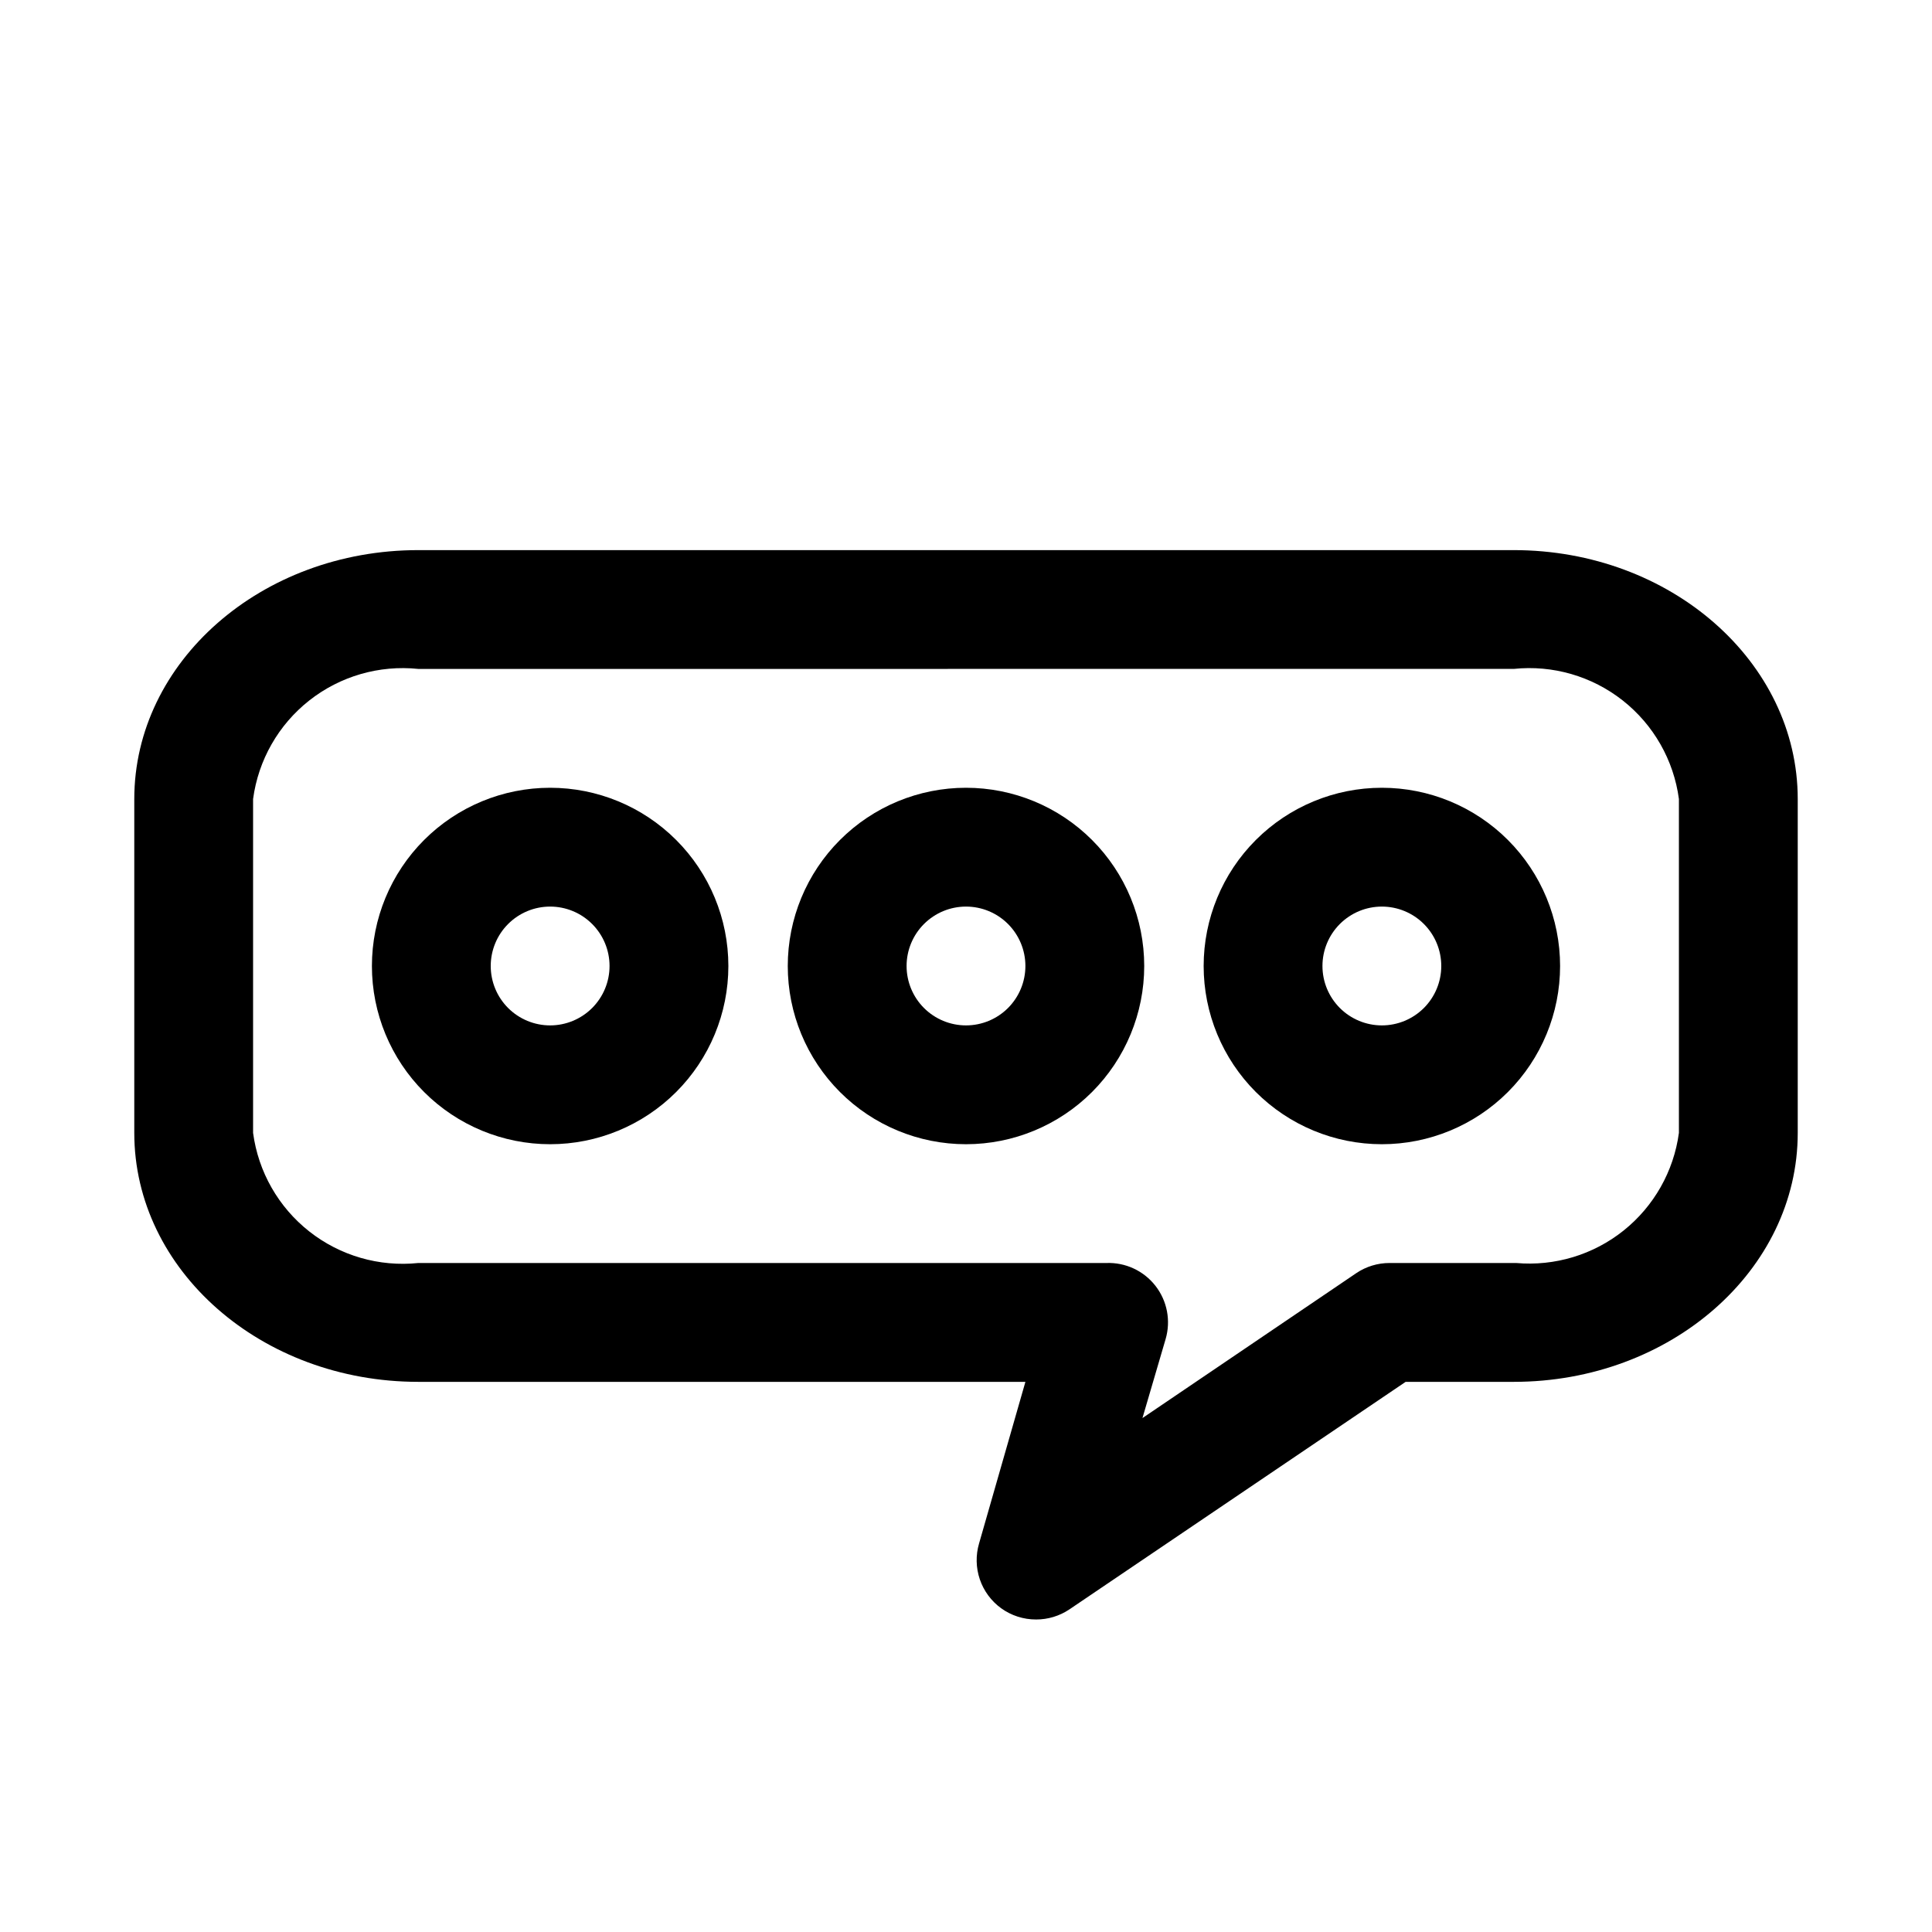
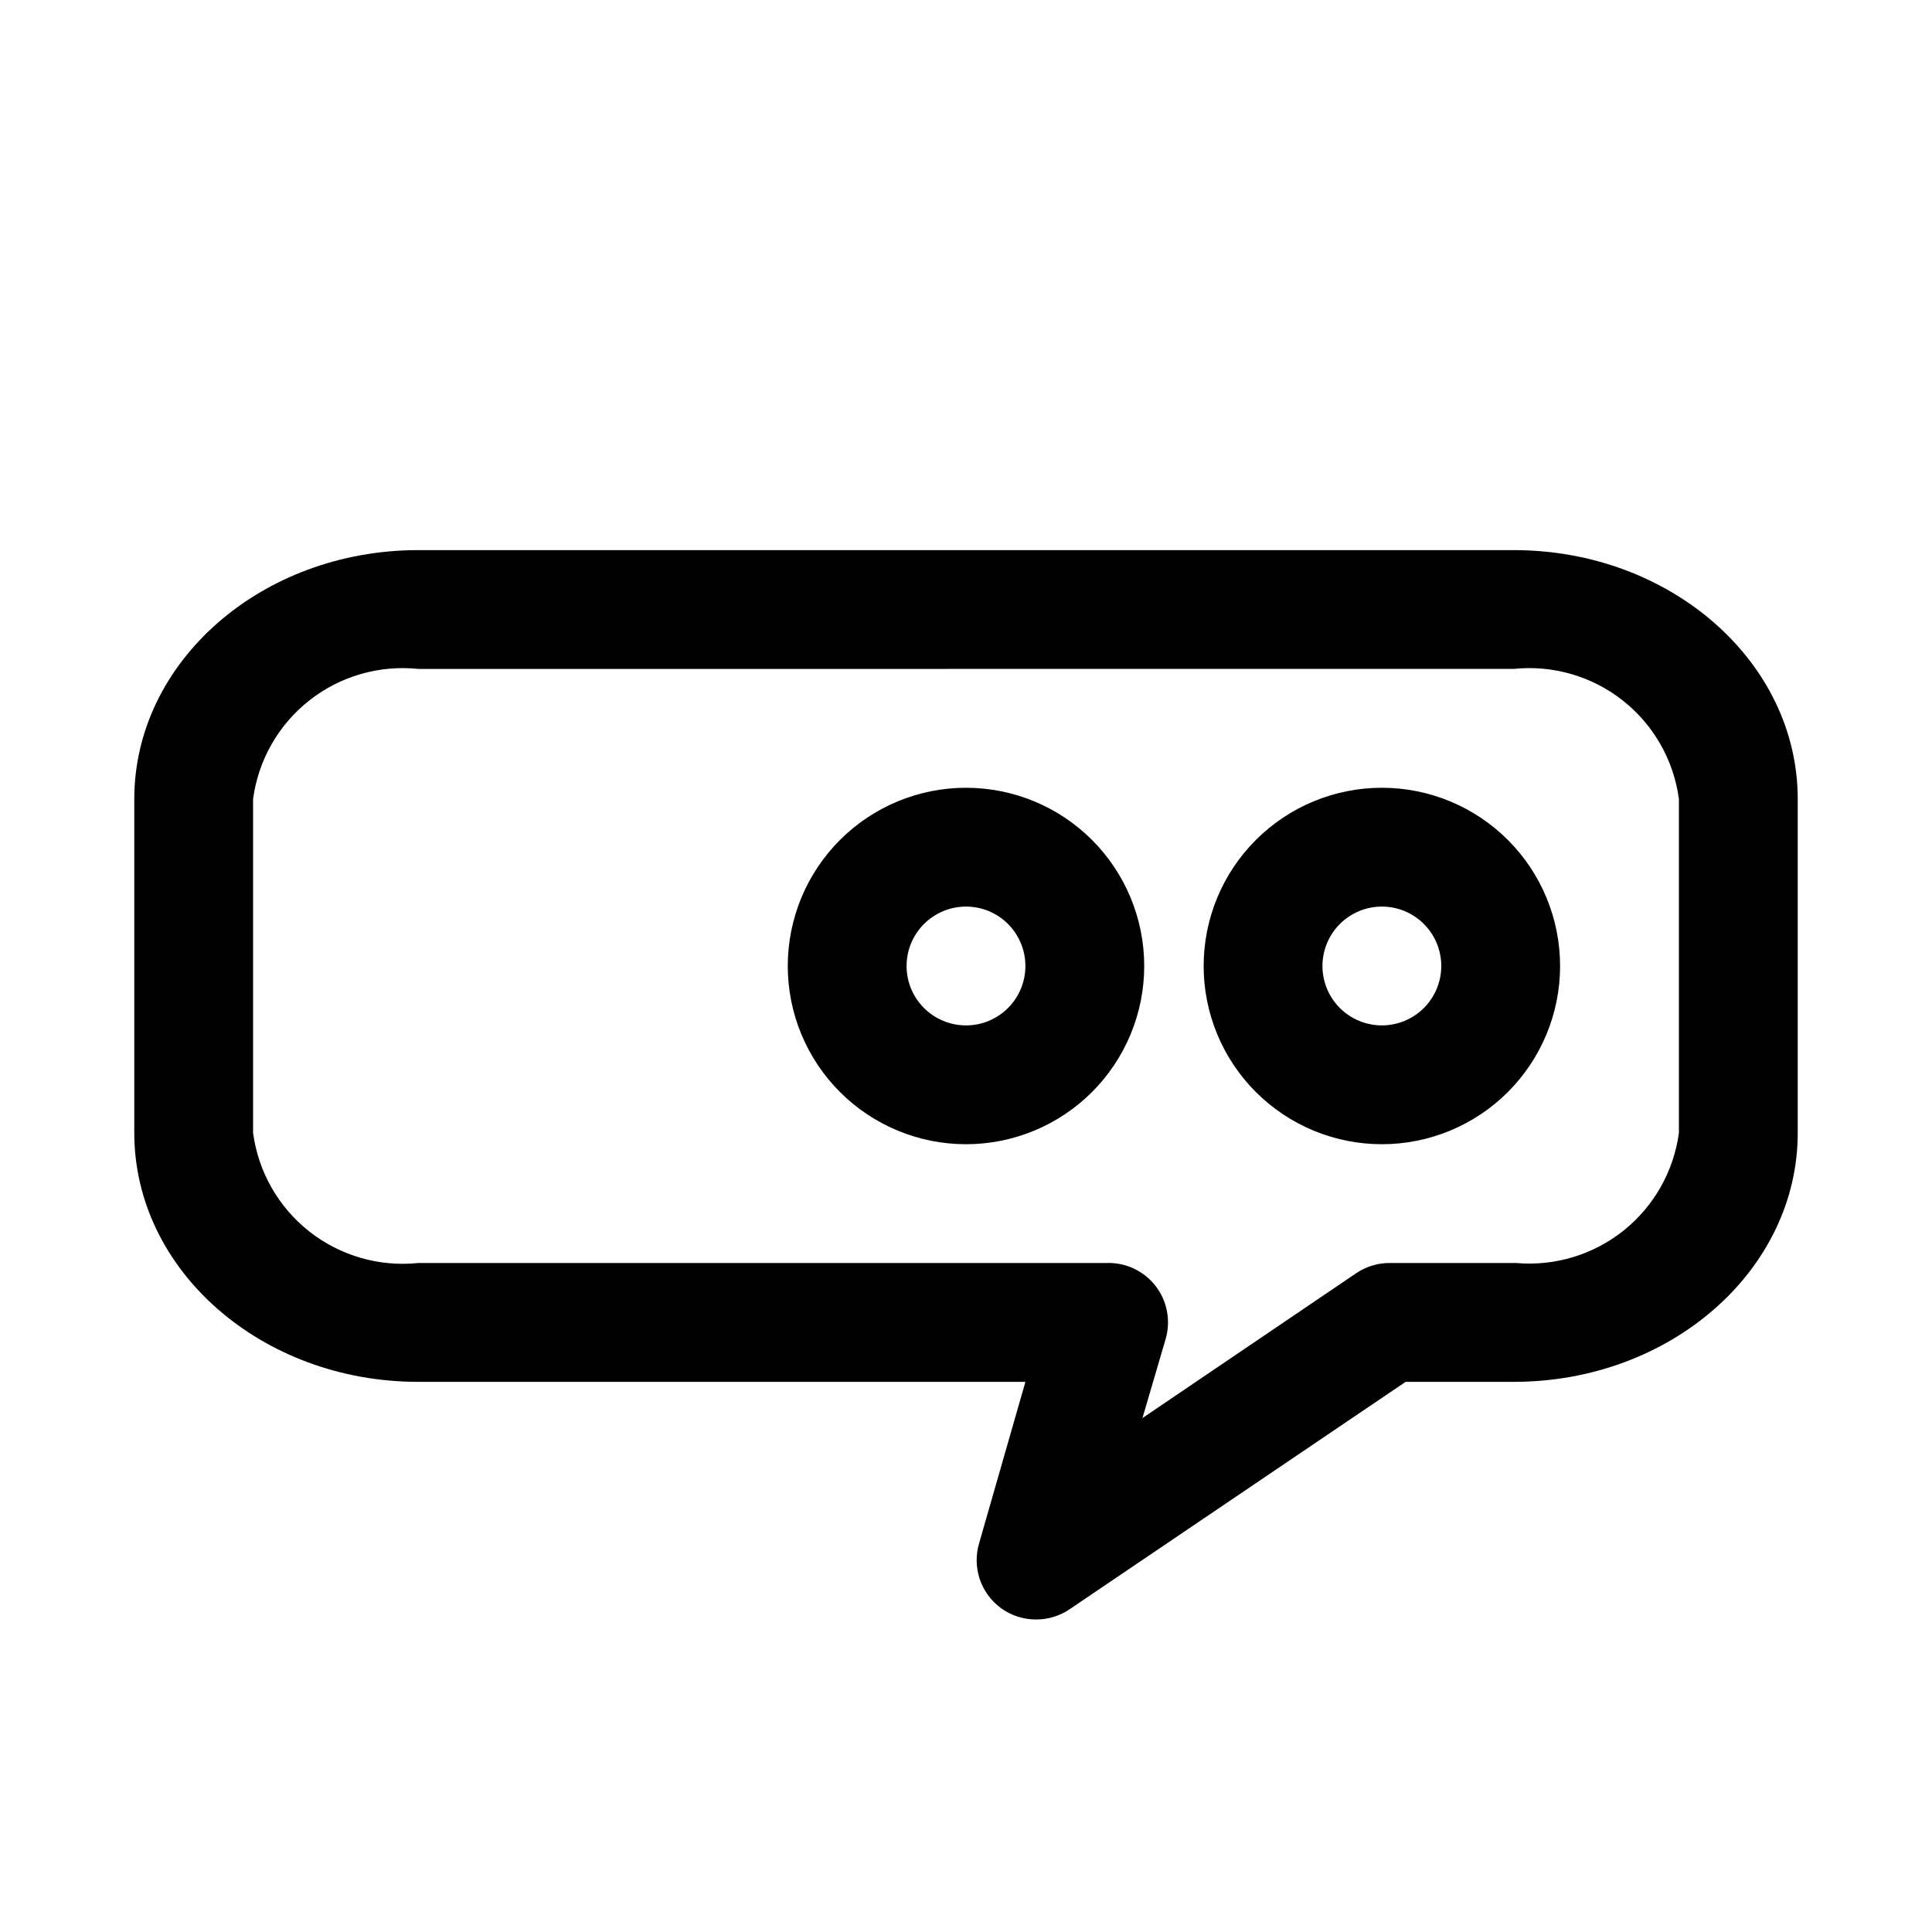
<svg xmlns="http://www.w3.org/2000/svg" fill="#000000" width="800px" height="800px" version="1.1" viewBox="144 144 512 512">
  <g>
    <path d="m418.58 573.18c-3.336 0.012-6.59-1.035-9.289-2.992-2.621-1.91-4.59-4.586-5.633-7.656-1.039-3.074-1.109-6.391-0.195-9.504l12.281-42.824h-160.9c-41.566 0-75.258-29.598-75.258-65.969v-88.48c0-36.367 33.691-65.969 75.258-65.969h290.32c41.562 0 75.254 29.602 75.254 65.969v88.48c0 36.371-33.691 65.969-75.254 65.969h-28.656l-89.109 60.301c-2.609 1.75-5.68 2.684-8.816 2.676zm-163.74-251.91c-10.348-1.074-20.707 1.926-28.879 8.363-8.172 6.438-13.512 15.805-14.891 26.117v88.48c1.379 10.312 6.719 19.68 14.891 26.117 8.172 6.438 18.531 9.438 28.879 8.363h182.32c5.062-0.203 9.918 2.043 13.039 6.039 3.121 3.996 4.125 9.246 2.703 14.113l-6.141 20.941 56.68-38.414v-0.004c2.606-1.75 5.676-2.684 8.816-2.676h33.535c10.242 0.902 20.441-2.176 28.477-8.598 8.031-6.422 13.285-15.691 14.66-25.883v-88.48c-1.375-10.312-6.719-19.68-14.891-26.117s-18.531-9.438-28.875-8.363z" />
    <path d="m400 447.23c-12.527 0-24.543-4.977-33.398-13.832-8.859-8.859-13.836-20.875-13.836-33.398 0-12.527 4.977-24.543 13.836-33.398 8.855-8.859 20.871-13.836 33.398-13.836 12.523 0 24.539 4.977 33.398 13.836 8.855 8.855 13.832 20.871 13.832 33.398 0 12.523-4.977 24.539-13.832 33.398-8.859 8.855-20.875 13.832-33.398 13.832zm0-62.977c-4.176 0-8.18 1.66-11.133 4.613-2.953 2.953-4.613 6.957-4.613 11.133s1.66 8.18 4.613 11.133c2.953 2.949 6.957 4.609 11.133 4.609s8.18-1.66 11.133-4.609c2.949-2.953 4.609-6.957 4.609-11.133s-1.66-8.18-4.609-11.133c-2.953-2.953-6.957-4.613-11.133-4.613z" />
-     <path d="m510.21 447.23c-12.527 0-24.539-4.977-33.398-13.832-8.859-8.859-13.832-20.875-13.832-33.398 0-12.527 4.973-24.543 13.832-33.398 8.859-8.859 20.871-13.836 33.398-13.836 12.527 0 24.539 4.977 33.398 13.836 8.855 8.855 13.832 20.871 13.832 33.398 0 12.523-4.977 24.539-13.832 33.398-8.859 8.855-20.871 13.832-33.398 13.832zm0-62.977c-4.176 0-8.18 1.66-11.133 4.613-2.953 2.953-4.613 6.957-4.613 11.133s1.66 8.18 4.613 11.133c2.953 2.949 6.957 4.609 11.133 4.609s8.18-1.66 11.133-4.609c2.953-2.953 4.609-6.957 4.609-11.133s-1.656-8.18-4.609-11.133c-2.953-2.953-6.957-4.613-11.133-4.613z" />
-     <path d="m289.79 447.23c-12.527 0-24.539-4.977-33.398-13.832-8.855-8.859-13.832-20.875-13.832-33.398 0-12.527 4.977-24.543 13.832-33.398 8.859-8.859 20.871-13.836 33.398-13.836 12.527 0 24.543 4.977 33.398 13.836 8.859 8.855 13.836 20.871 13.836 33.398 0 12.523-4.977 24.539-13.836 33.398-8.855 8.855-20.871 13.832-33.398 13.832zm0-62.977c-4.176 0-8.18 1.66-11.133 4.613-2.953 2.953-4.609 6.957-4.609 11.133s1.656 8.18 4.609 11.133c2.953 2.949 6.957 4.609 11.133 4.609 4.176 0 8.18-1.66 11.133-4.609 2.953-2.953 4.613-6.957 4.613-11.133s-1.66-8.18-4.613-11.133c-2.953-2.953-6.957-4.613-11.133-4.613z" />
+     <path d="m510.21 447.23c-12.527 0-24.539-4.977-33.398-13.832-8.859-8.859-13.832-20.875-13.832-33.398 0-12.527 4.973-24.543 13.832-33.398 8.859-8.859 20.871-13.836 33.398-13.836 12.527 0 24.539 4.977 33.398 13.836 8.855 8.855 13.832 20.871 13.832 33.398 0 12.523-4.977 24.539-13.832 33.398-8.859 8.855-20.871 13.832-33.398 13.832m0-62.977c-4.176 0-8.18 1.66-11.133 4.613-2.953 2.953-4.613 6.957-4.613 11.133s1.66 8.18 4.613 11.133c2.953 2.949 6.957 4.609 11.133 4.609s8.18-1.66 11.133-4.609c2.953-2.953 4.609-6.957 4.609-11.133s-1.656-8.18-4.609-11.133c-2.953-2.953-6.957-4.613-11.133-4.613z" />
  </g>
</svg>